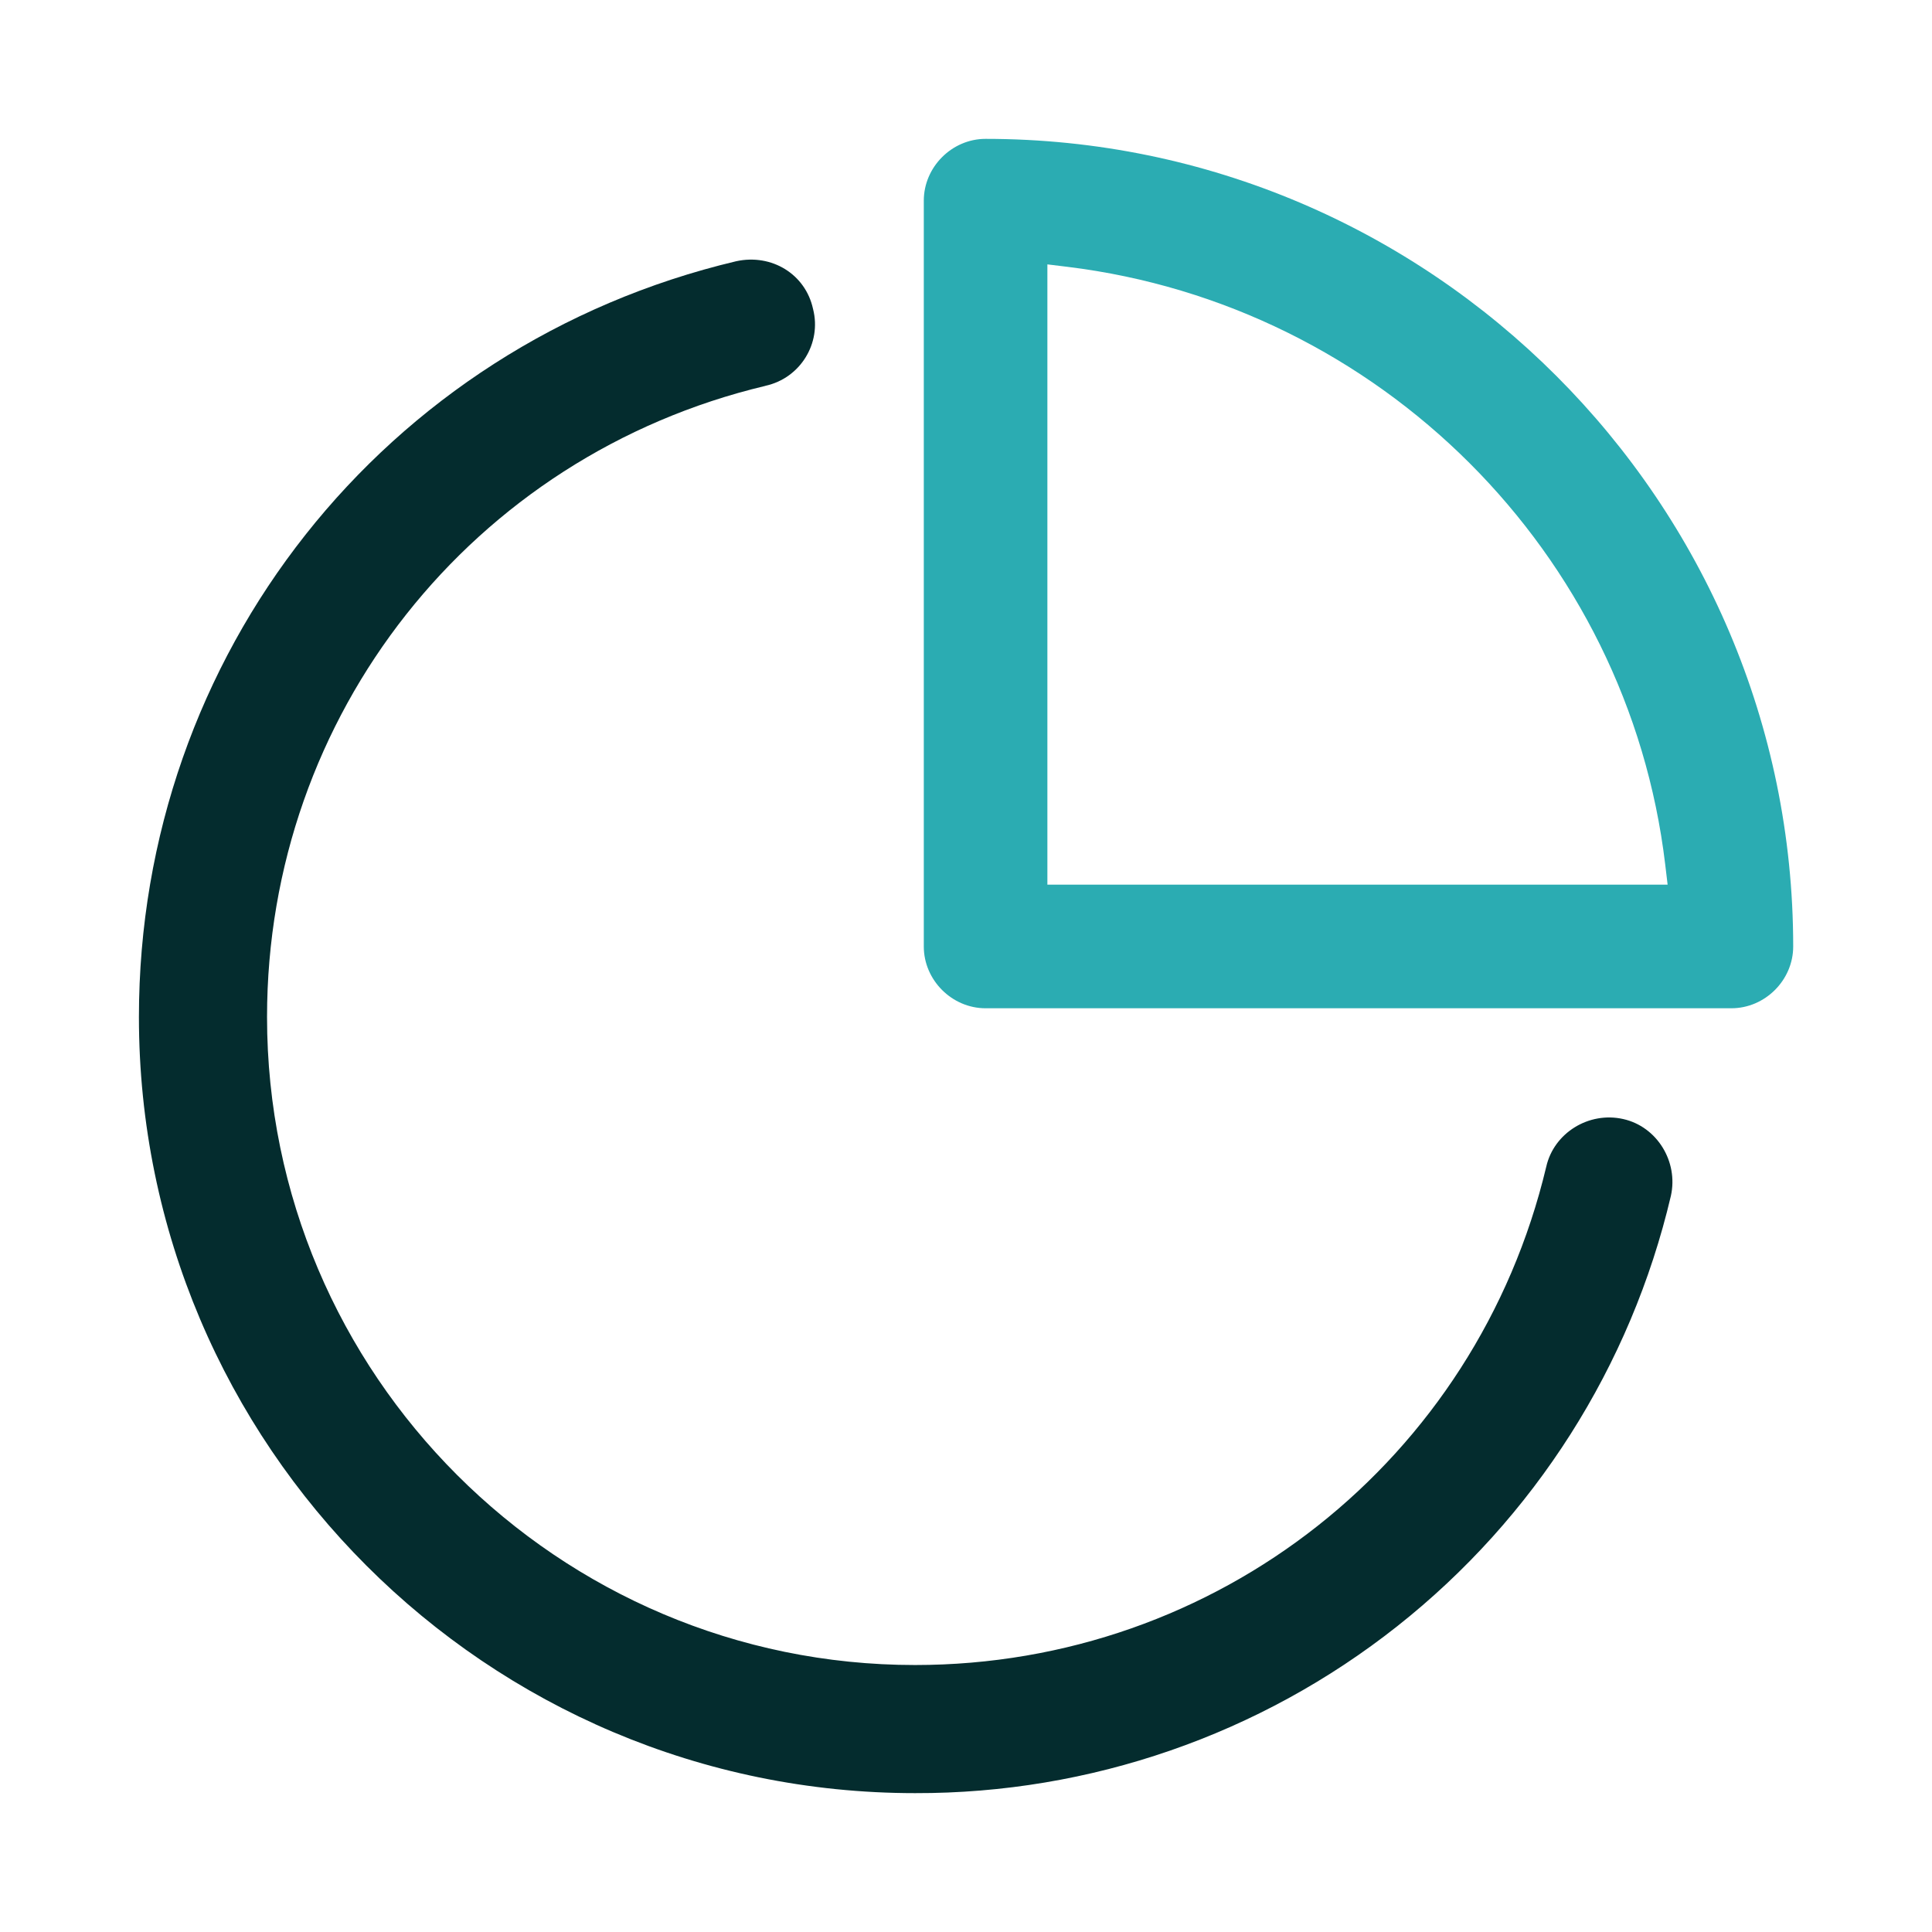
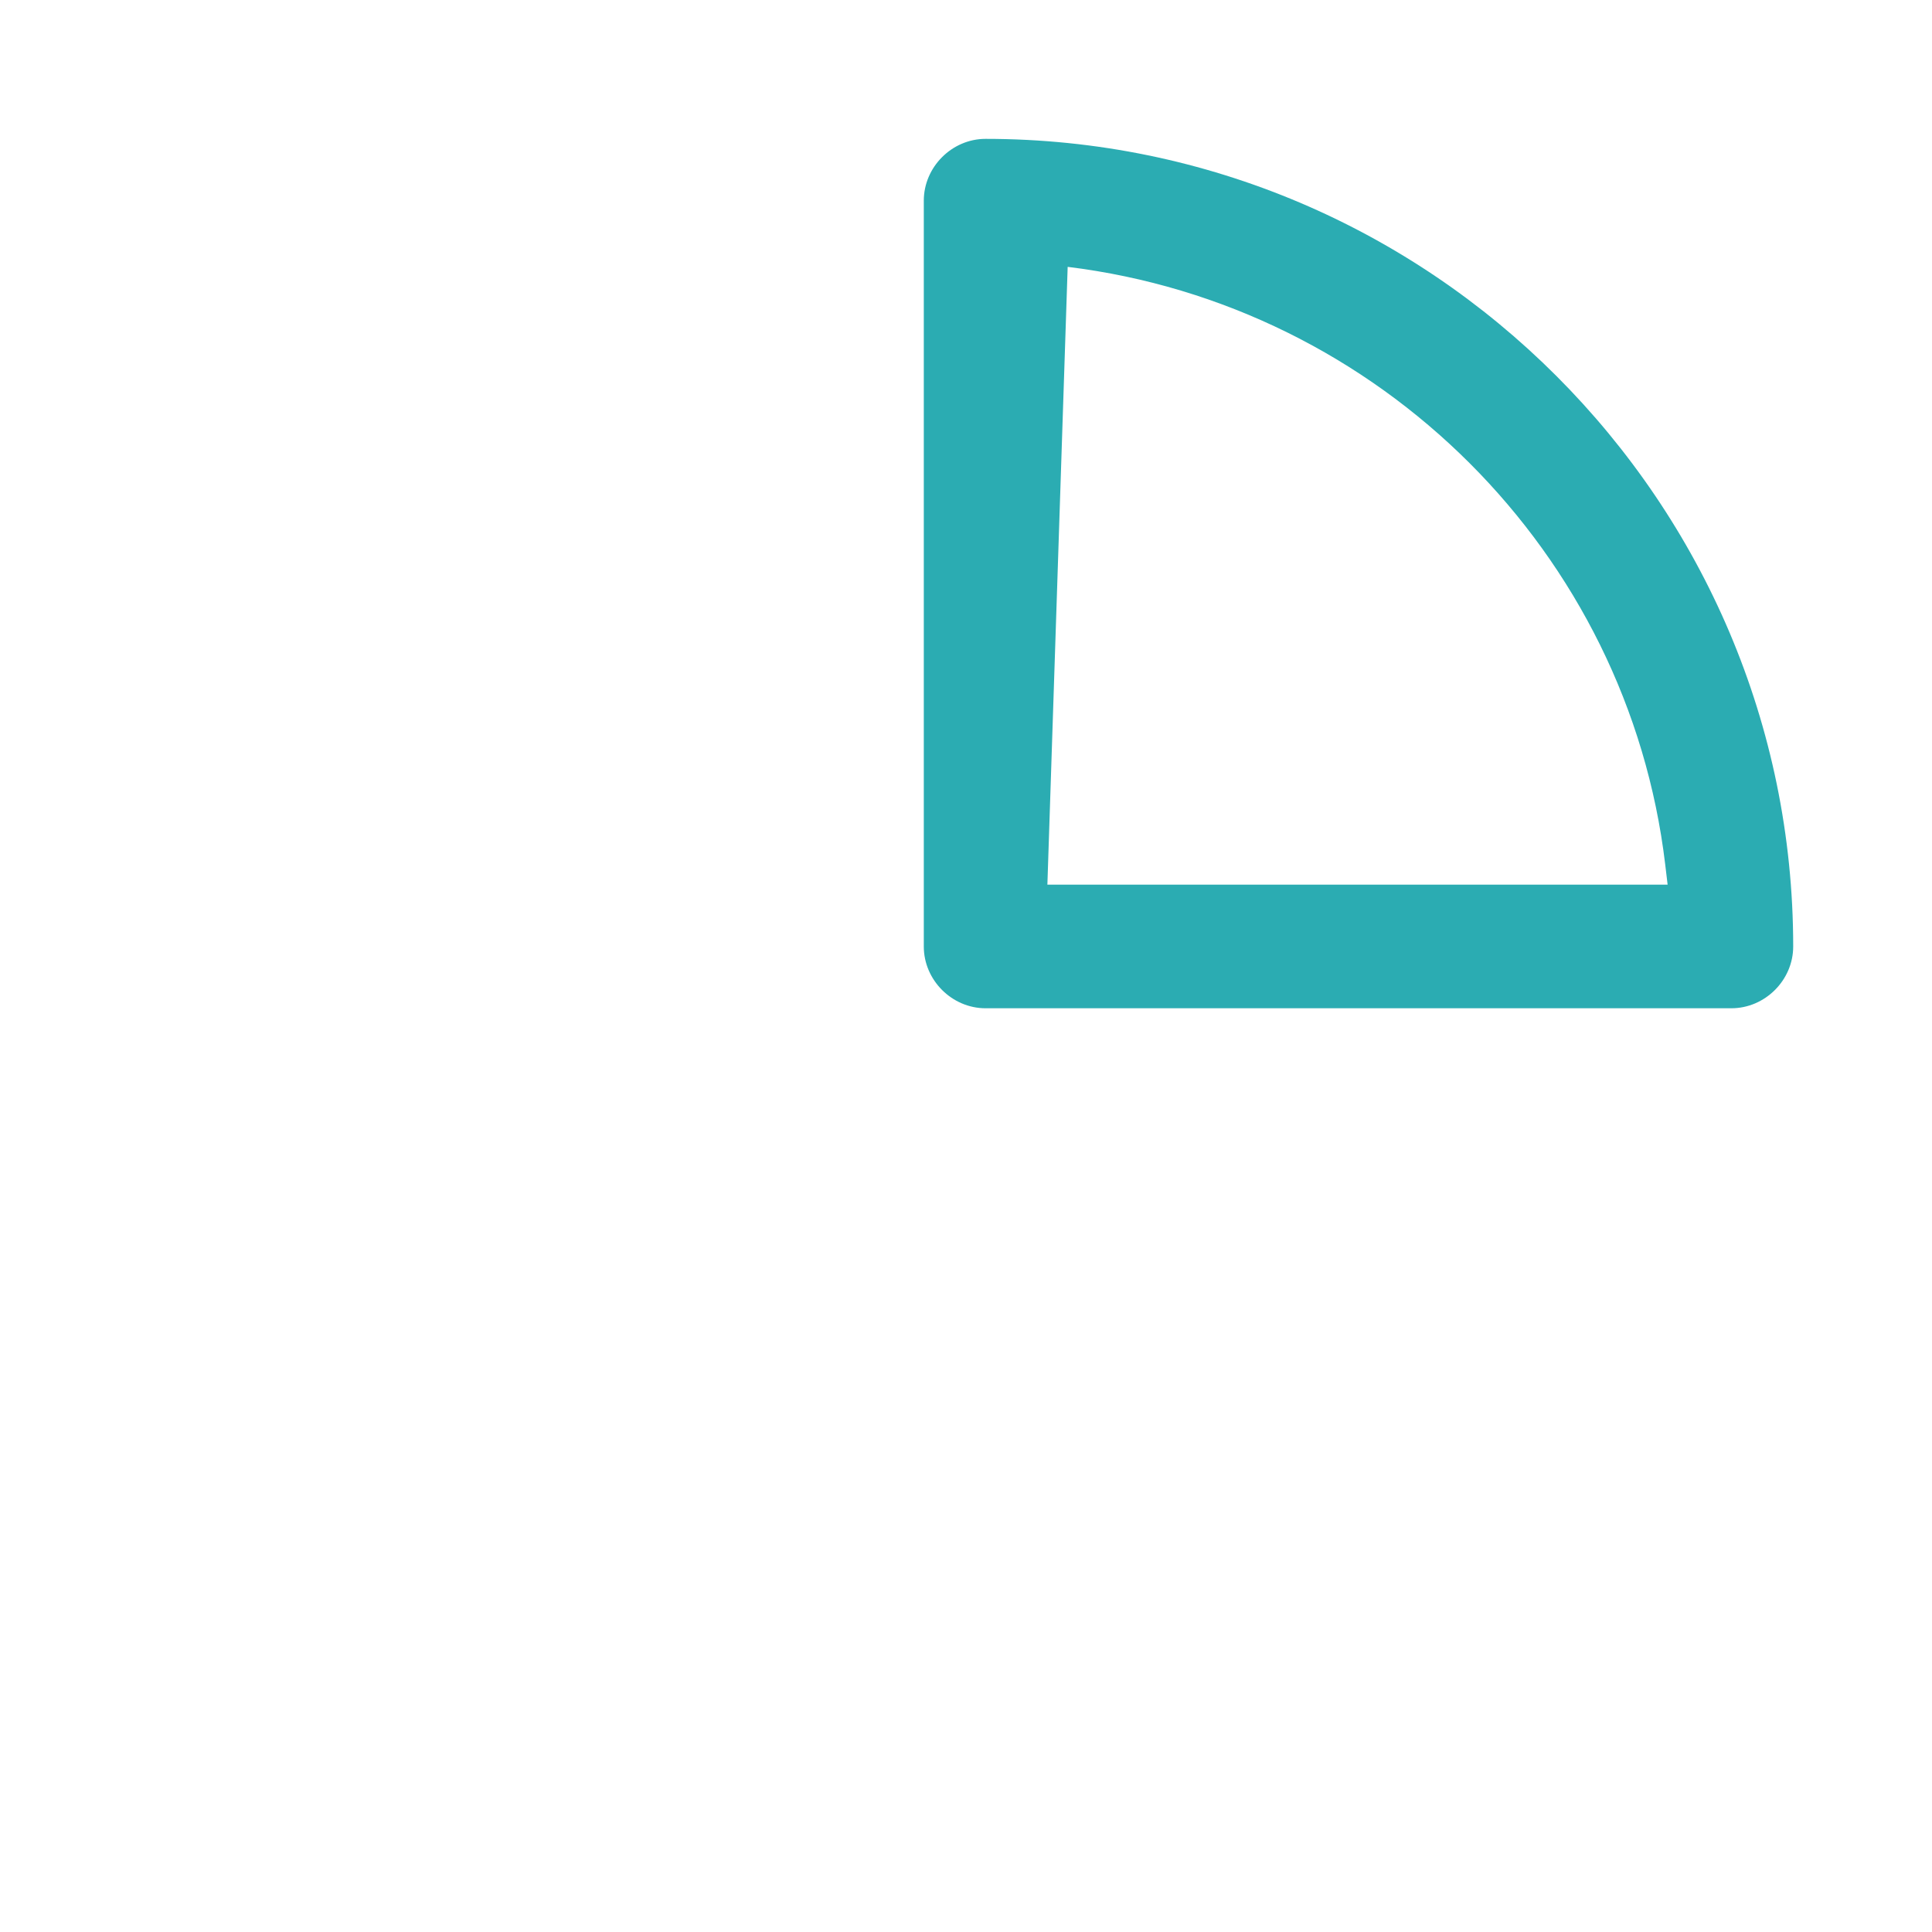
<svg xmlns="http://www.w3.org/2000/svg" width="32" height="32" viewBox="0 0 32 32" fill="none">
  <g id="Frame">
-     <path id="Vector (Stroke)" fill-rule="evenodd" clip-rule="evenodd" d="M17.348 14.653V4.379L17.684 4.42C22.85 5.054 26.965 9.15 27.581 14.317L27.621 14.653H17.348ZM16.324 16.7H28.677C29.235 16.7 29.701 16.234 29.701 15.677C29.701 8.307 23.694 2.3 16.324 2.3C15.767 2.3 15.301 2.766 15.301 3.324V15.677C15.301 16.234 15.767 16.7 16.324 16.7Z" fill="#2BACB2" />
-     <path id="Vector (Stroke)_2" fill-rule="evenodd" clip-rule="evenodd" d="M15.157 29.7C18.055 29.707 20.869 28.733 23.142 26.936C25.415 25.14 27.012 22.628 27.675 19.808C27.802 19.238 27.444 18.66 26.886 18.535C26.316 18.406 25.737 18.765 25.611 19.324L25.61 19.328C24.453 24.18 20.159 27.578 15.156 27.578C9.239 27.578 4.423 22.762 4.423 16.845C4.423 11.843 7.821 7.549 12.674 6.392L12.679 6.39C13.257 6.263 13.609 5.685 13.468 5.123L13.466 5.115C13.341 4.543 12.784 4.198 12.193 4.327C6.36 5.711 2.301 10.851 2.301 16.845C2.301 23.937 8.065 29.7 15.157 29.7Z" fill="#042C2E" />
+     <path id="Vector (Stroke)" fill-rule="evenodd" clip-rule="evenodd" d="M17.348 14.653L17.684 4.42C22.85 5.054 26.965 9.15 27.581 14.317L27.621 14.653H17.348ZM16.324 16.7H28.677C29.235 16.7 29.701 16.234 29.701 15.677C29.701 8.307 23.694 2.3 16.324 2.3C15.767 2.3 15.301 2.766 15.301 3.324V15.677C15.301 16.234 15.767 16.7 16.324 16.7Z" fill="#2BACB2" />
  </g>
</svg>